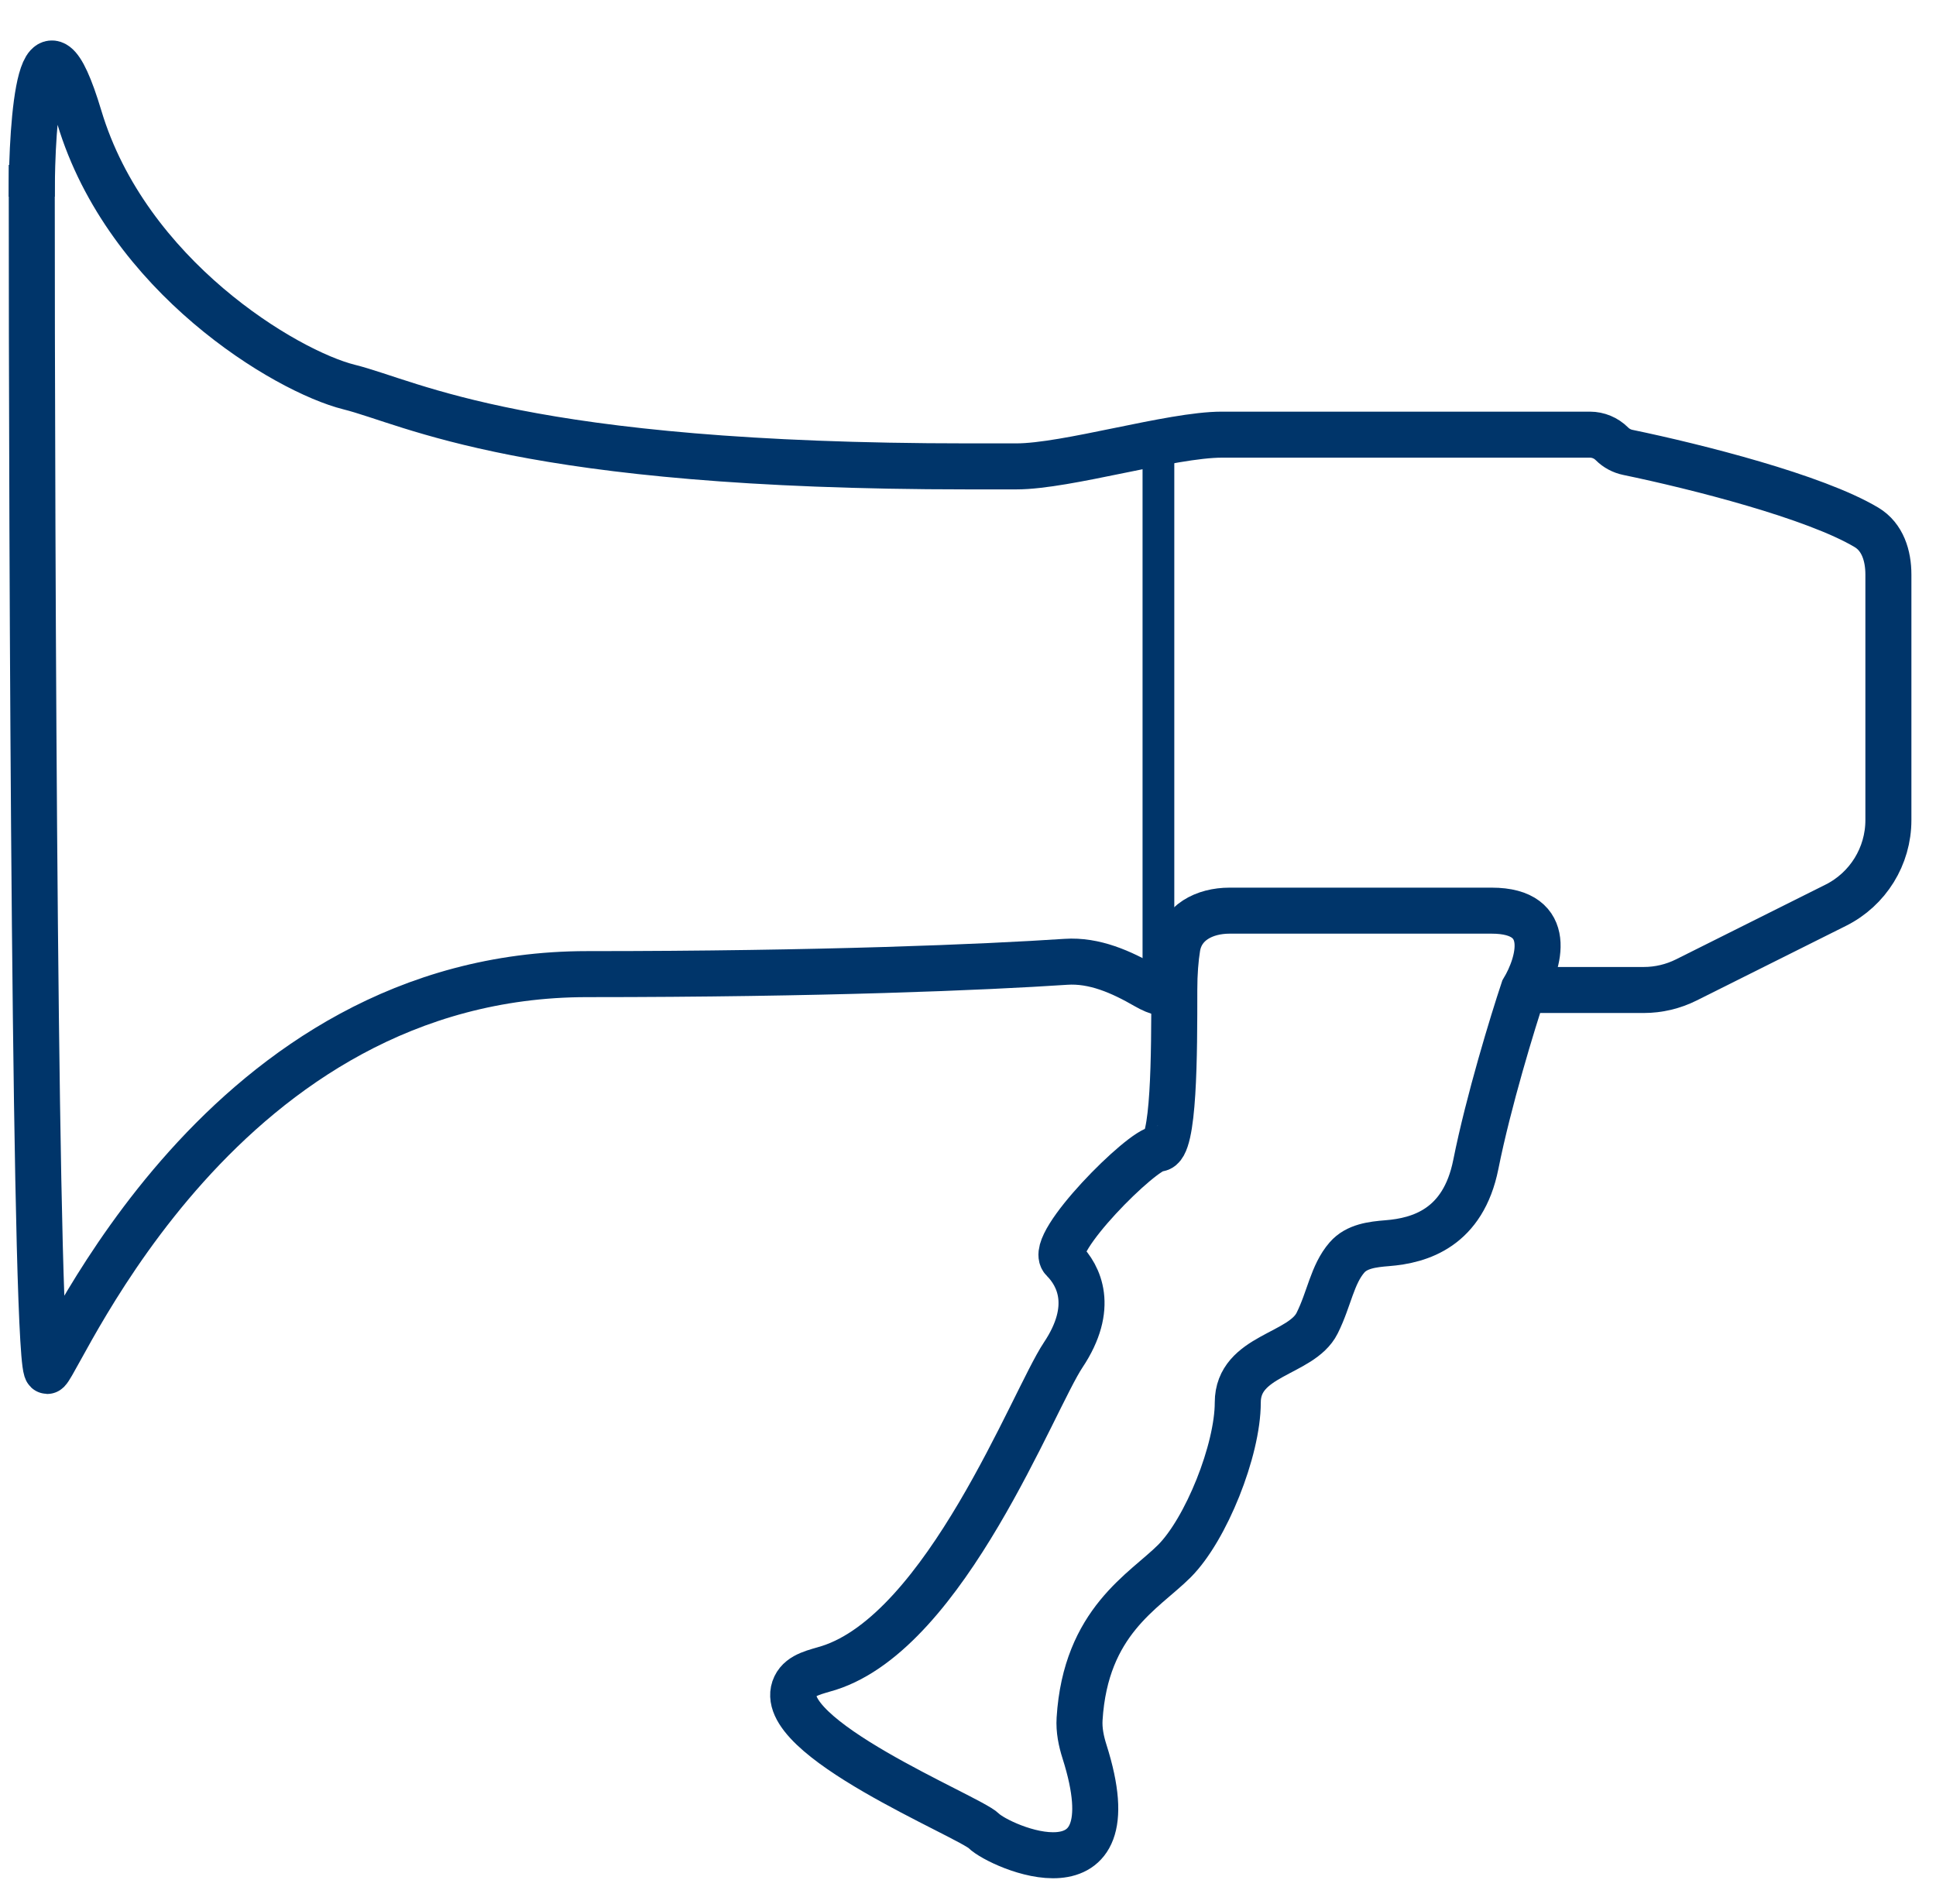
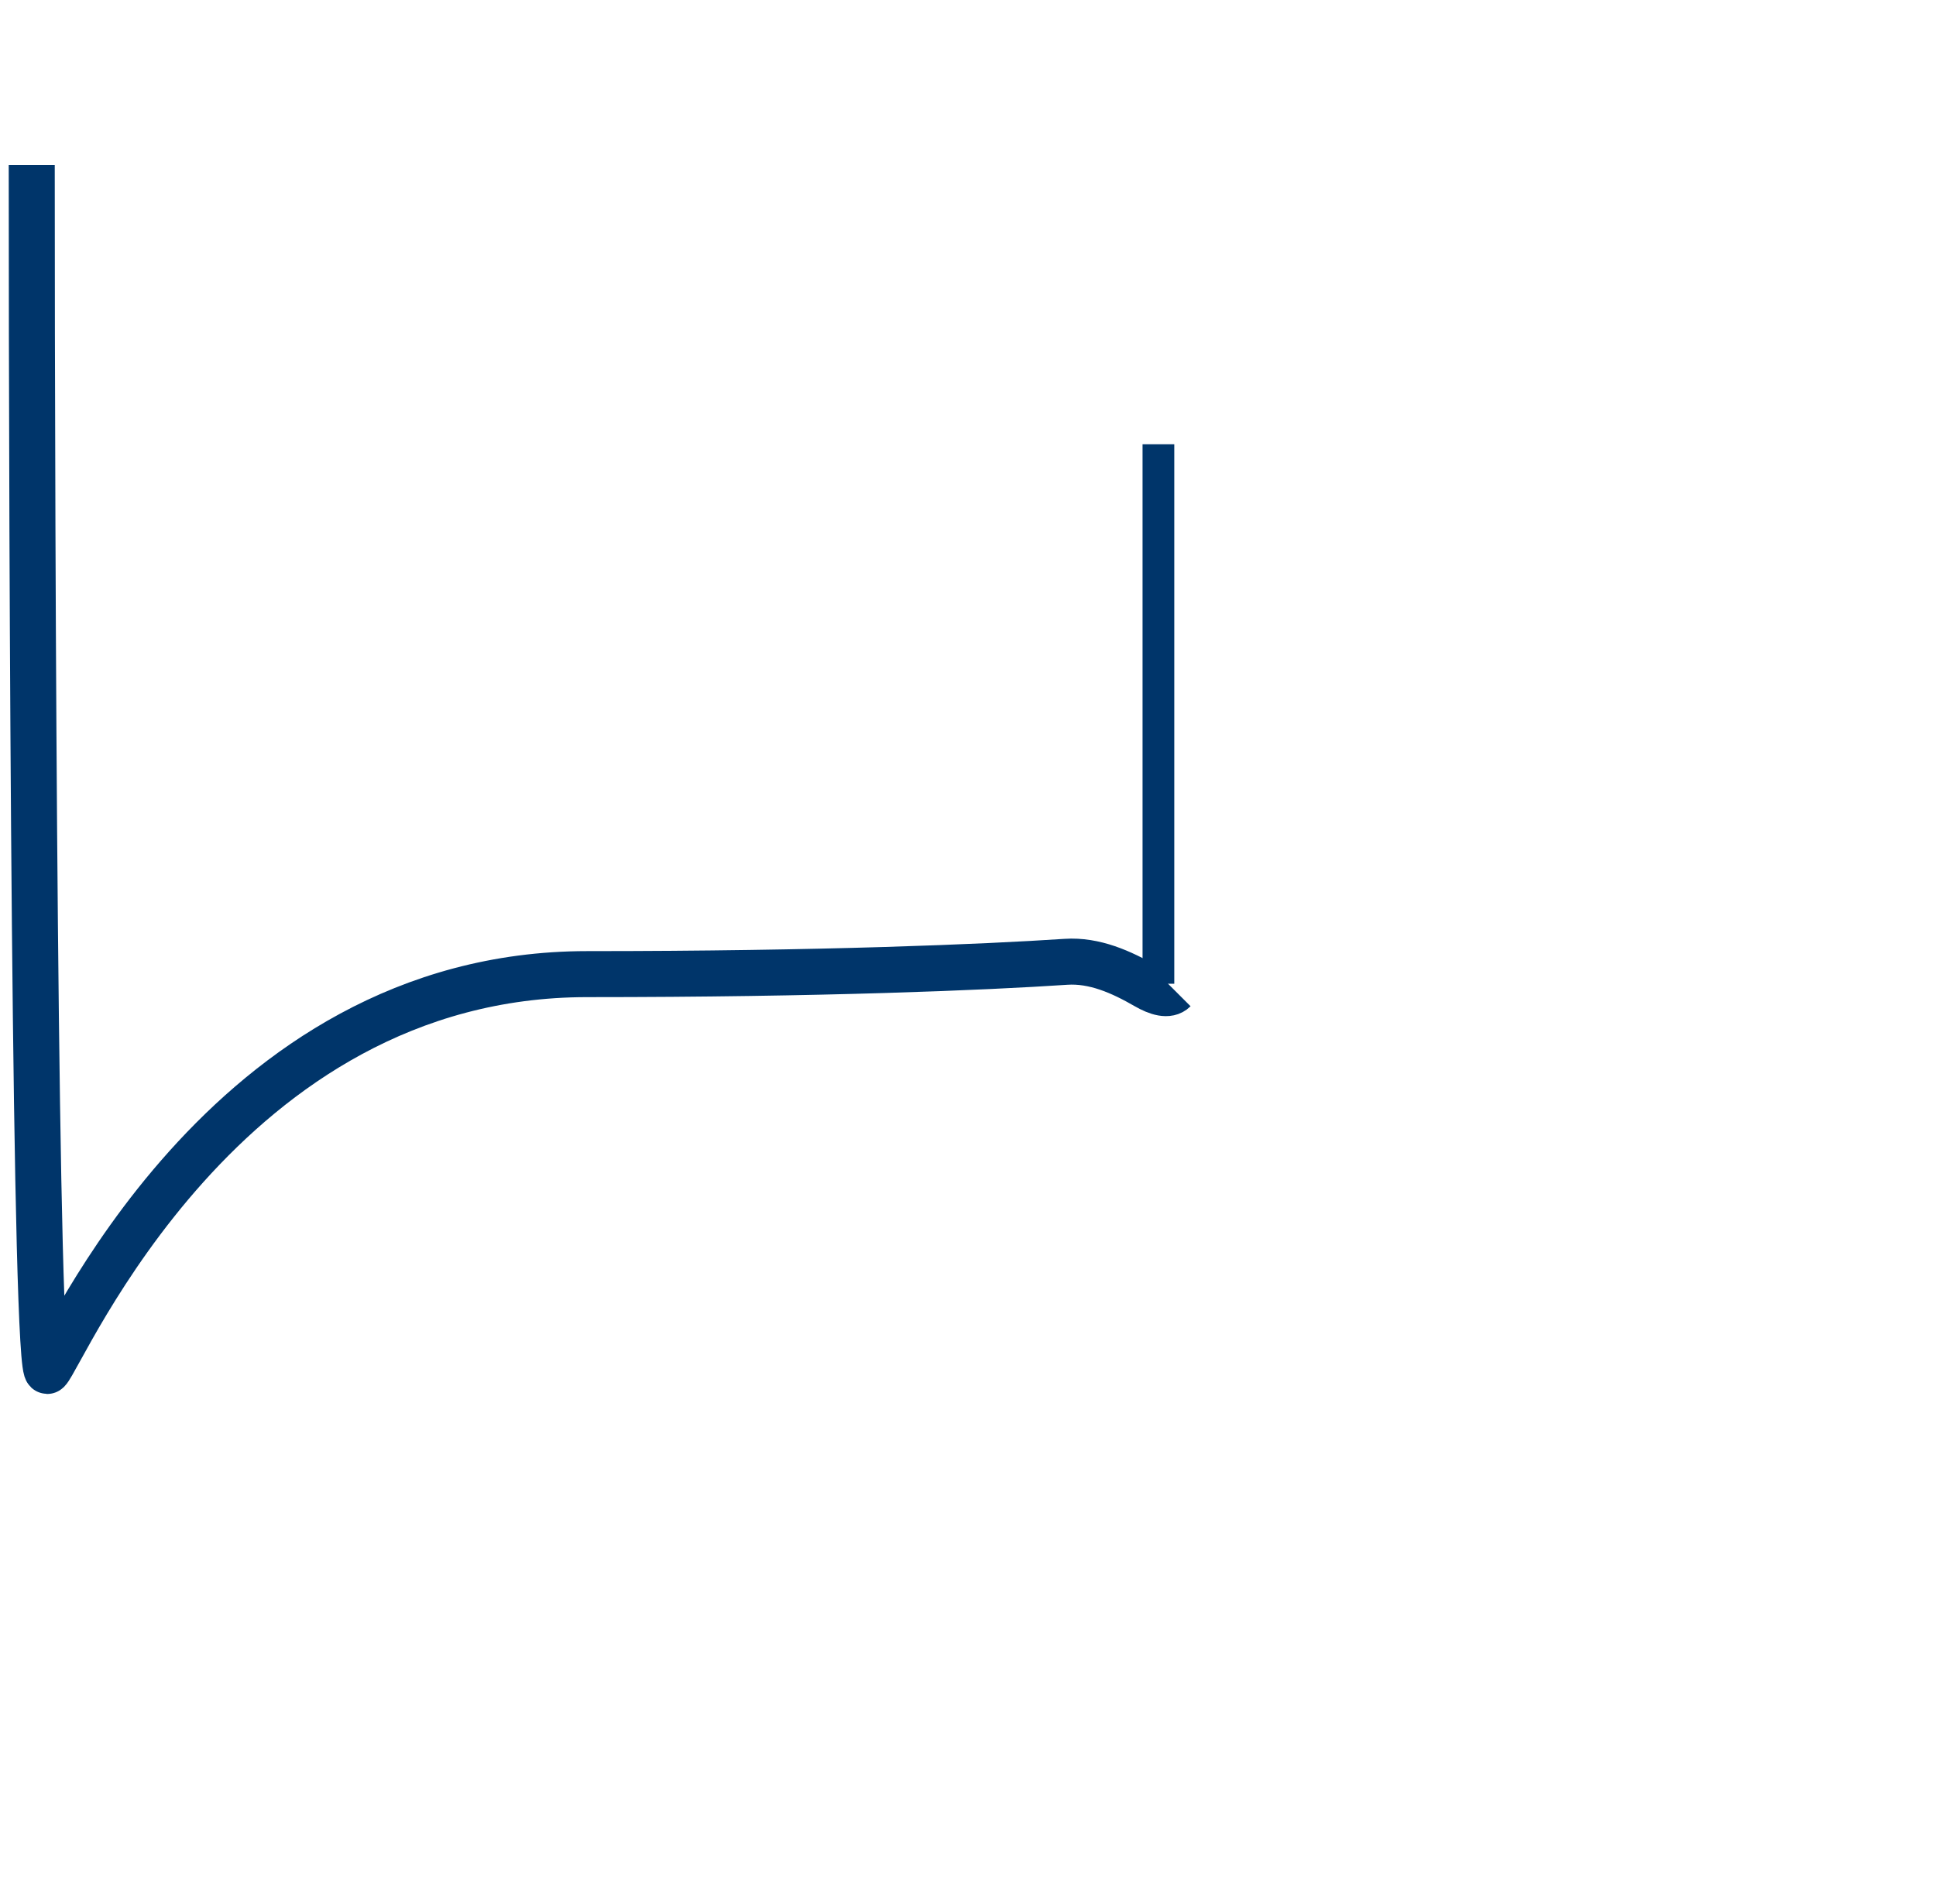
<svg xmlns="http://www.w3.org/2000/svg" width="61" height="60" viewBox="0 0 61 60" fill="none">
-   <path d="M1 6.197C1 3.697 1.3 -0.303 2.5 3.697C4 8.697 9 11.697 11 12.197C13 12.697 16.5 14.697 30.5 14.697C31.063 14.697 31.569 14.697 32.021 14.697C33.62 14.697 36.902 13.697 38.5 13.697V13.697C41.173 13.697 47.097 13.697 50.094 13.697C50.355 13.697 50.604 13.801 50.789 13.986V13.986C50.926 14.123 51.101 14.217 51.291 14.256C53.453 14.705 57.184 15.648 58.809 16.618C59.318 16.922 59.5 17.513 59.5 18.105C59.5 20.045 59.5 23.366 59.5 25.844C59.5 26.98 58.858 28.018 57.842 28.526L53.133 30.88C52.717 31.088 52.258 31.197 51.792 31.197H48M48 31.197C48.5 30.364 49 28.697 47 28.697C45.305 28.697 41.334 28.697 38.742 28.697C37.946 28.697 37.222 29.072 37.095 29.858C37.038 30.212 37 30.655 37 31.197C37 33.197 37 36.197 36.5 36.197C36 36.197 33 39.197 33.5 39.697C34 40.197 34.5 41.197 33.5 42.697C32.552 44.119 29.807 51.381 26.117 52.56C25.719 52.687 25.235 52.761 25.055 53.137C24.298 54.719 30.545 57.242 31 57.697C31.484 58.181 35.719 60.072 34.171 55.197C34.065 54.864 33.994 54.516 34.016 54.167C34.207 51.092 36.052 50.145 37 49.197C38 48.197 39 45.697 39 44.197C39 42.697 41 42.697 41.5 41.697C41.883 40.932 41.972 40.166 42.442 39.625C42.747 39.273 43.243 39.213 43.707 39.176C44.746 39.095 46.101 38.692 46.5 36.697C46.9 34.697 47.667 32.197 48 31.197Z" stroke="#00356A" stroke-width="1.45" />
  <path d="M1 5.197C1 18.03 1.1 43.597 1.5 43.197C2 42.697 7 30.697 18.5 30.697C25.915 30.697 31.013 30.48 33.585 30.309C34.483 30.249 35.332 30.628 36.111 31.078C36.472 31.286 36.813 31.384 37 31.197" stroke="#00356A" stroke-width="1.45" />
  <line x1="36.5" y1="31" x2="36.5" y2="14" stroke="#00356A" />
</svg>